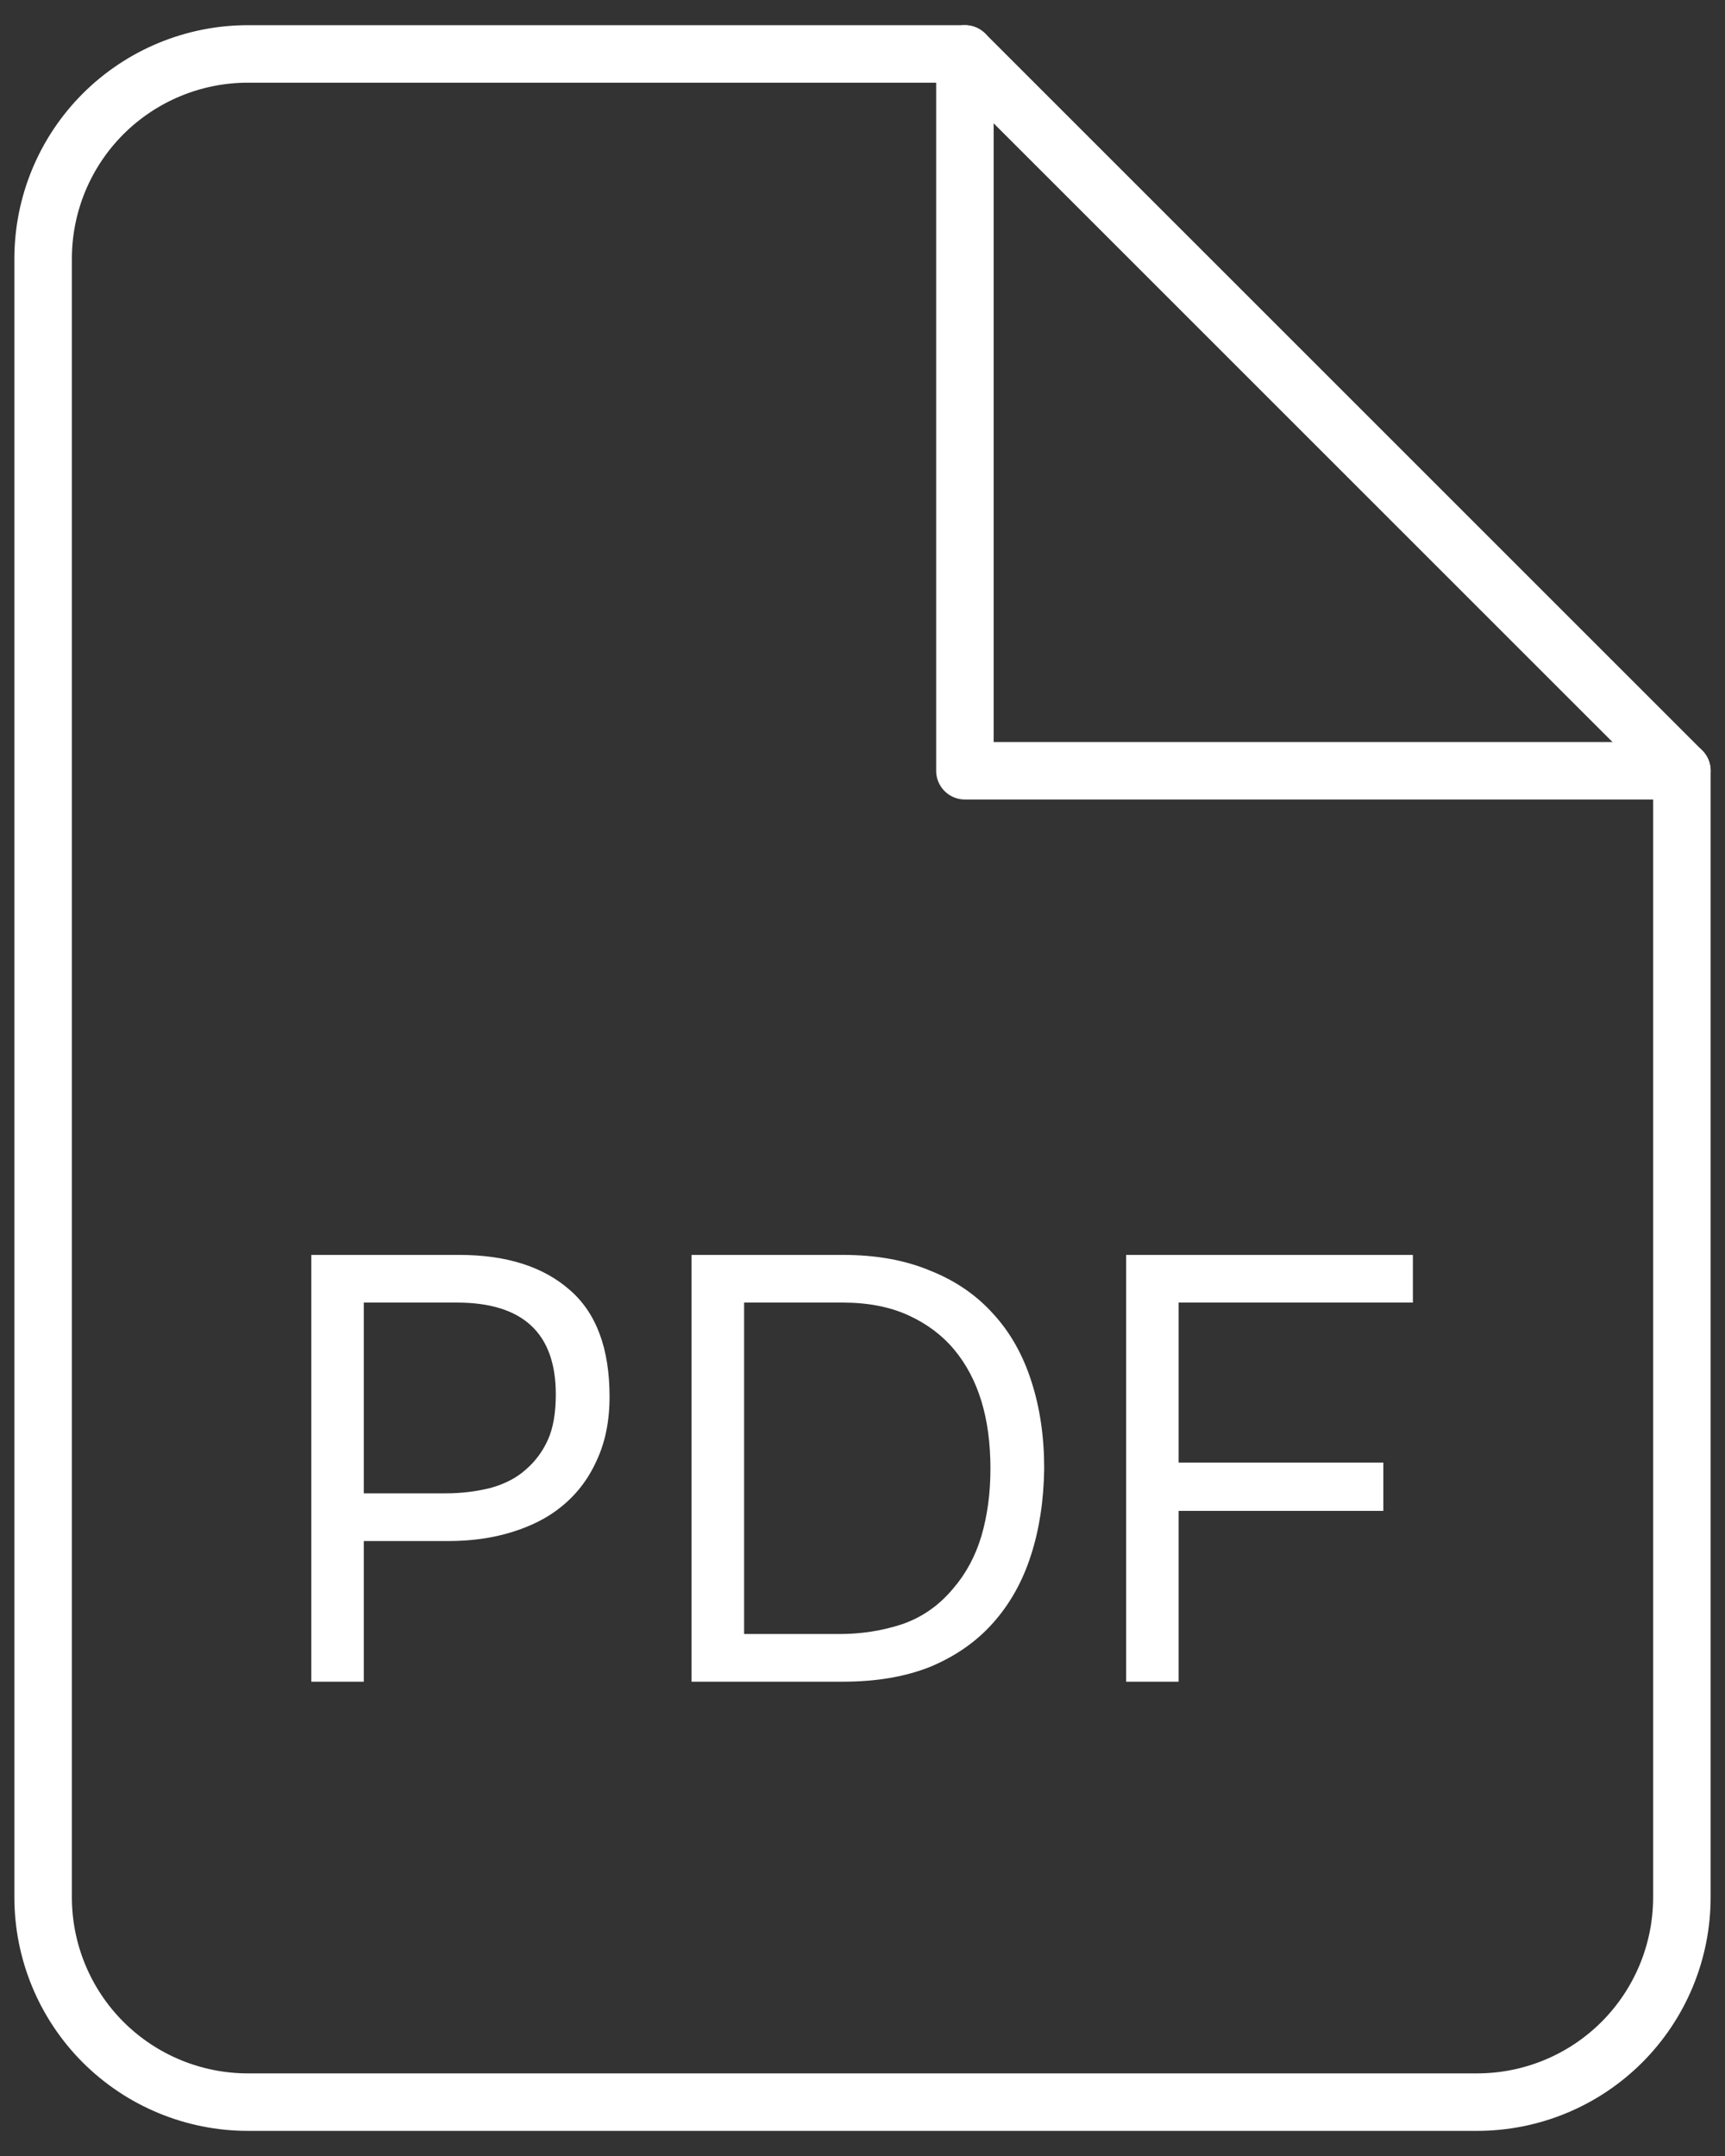
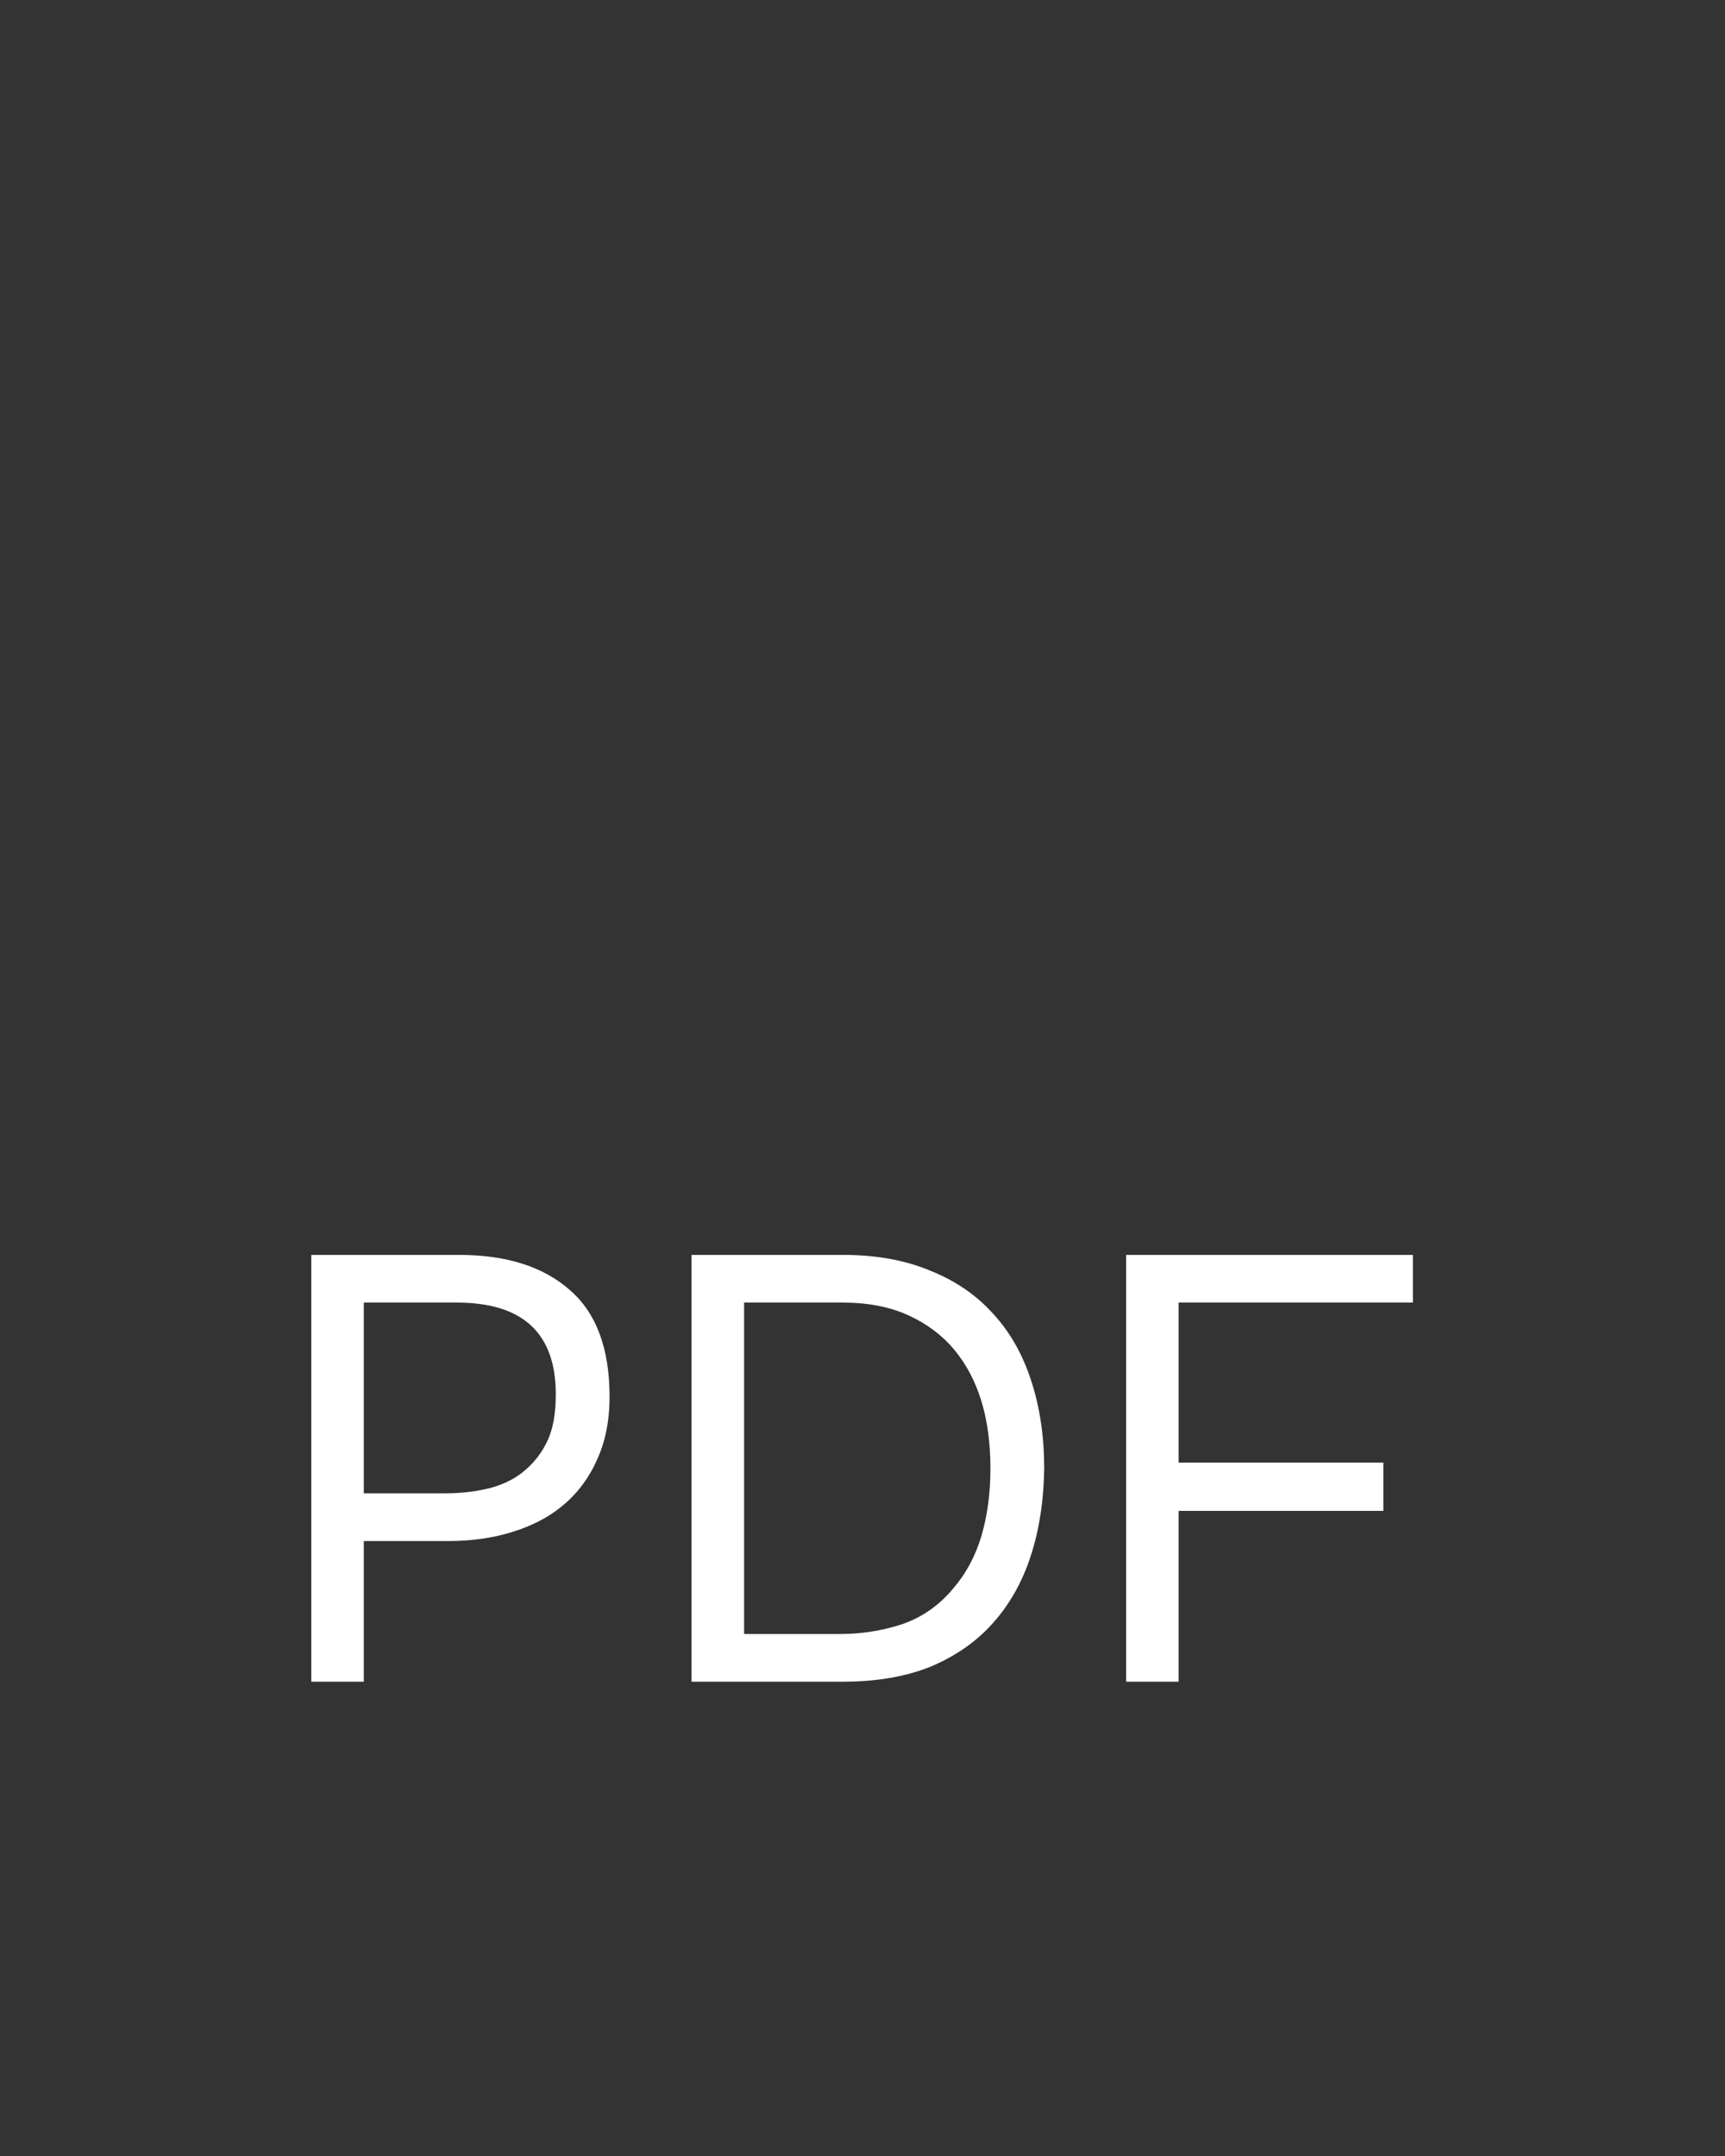
<svg xmlns="http://www.w3.org/2000/svg" viewBox="0 0 30.00 37.50" data-guides="{&quot;vertical&quot;:[],&quot;horizontal&quot;:[]}">
  <rect x="0" y="0" width="30.00" height="37.50" fill="#333333" stroke="none" />
-   <path fill="none" stroke="#ffffff" fill-opacity="1" stroke-width="1" stroke-opacity="1" stroke-linecap="round" stroke-linejoin="round" id="tSvg14edf7d856a" title="Path 1" d="M16.781 0.938C12.625 0.938 8.469 0.938 4.312 0.938C3.368 0.938 2.462 1.313 1.793 1.981C1.125 2.649 0.75 3.555 0.75 4.5C0.75 14 0.75 23.5 0.75 33C0.75 33.945 1.125 34.851 1.793 35.52C2.462 36.188 3.368 36.563 4.312 36.563C11.438 36.563 18.563 36.563 25.688 36.563C26.633 36.563 27.539 36.188 28.207 35.52C28.875 34.851 29.25 33.945 29.25 33C29.25 26.469 29.25 19.938 29.25 13.406C25.094 9.25 20.938 5.094 16.781 0.938Z" />
-   <path fill="none" stroke="#ffffff" fill-opacity="1" stroke-width="1" stroke-opacity="1" stroke-linecap="round" stroke-linejoin="round" id="tSvg16105f42854" title="Path 2" d="M16.781 0.938C16.781 5.094 16.781 9.25 16.781 13.406C20.938 13.406 25.094 13.406 29.25 13.406" />
  <path fill="#ffffff" stroke="" fill-opacity="1" stroke-width="1" stroke-opacity="0" id="tSvg34bcf08aaa" title="Path 3" d="M5.414 21.827C6.271 21.827 7.129 21.827 7.986 21.827C8.805 21.827 9.446 22.03 9.908 22.436C10.37 22.835 10.601 23.454 10.601 24.294C10.601 24.721 10.524 25.096 10.37 25.418C10.223 25.74 10.016 26.006 9.75 26.216C9.526 26.398 9.246 26.541 8.91 26.646C8.574 26.751 8.203 26.804 7.797 26.804C7.307 26.804 6.817 26.804 6.327 26.804C6.327 27.619 6.327 28.435 6.327 29.25C6.023 29.25 5.718 29.25 5.414 29.25C5.414 26.776 5.414 24.301 5.414 21.827ZM7.755 25.974C8.021 25.974 8.28 25.943 8.532 25.88C8.784 25.81 8.991 25.701 9.152 25.554C9.313 25.414 9.439 25.243 9.53 25.04C9.621 24.837 9.666 24.574 9.666 24.252C9.666 23.188 9.092 22.656 7.944 22.656C7.405 22.656 6.866 22.656 6.327 22.656C6.327 23.762 6.327 24.868 6.327 25.974C6.803 25.974 7.279 25.974 7.755 25.974ZM12.027 21.827C12.906 21.827 13.784 21.827 14.663 21.827C15.237 21.827 15.741 21.918 16.175 22.1C16.616 22.275 16.983 22.527 17.277 22.856C17.572 23.178 17.792 23.57 17.939 24.032C18.086 24.487 18.16 24.991 18.16 25.544C18.152 26.097 18.076 26.601 17.928 27.056C17.782 27.511 17.561 27.903 17.267 28.232C16.98 28.554 16.619 28.806 16.186 28.988C15.751 29.163 15.244 29.25 14.663 29.25C13.784 29.25 12.906 29.25 12.027 29.25C12.027 26.776 12.027 24.301 12.027 21.827ZM12.941 22.656C12.941 24.578 12.941 26.499 12.941 28.421C13.494 28.421 14.047 28.421 14.6 28.421C14.978 28.421 15.338 28.365 15.681 28.253C16.031 28.134 16.329 27.927 16.574 27.633C16.798 27.374 16.962 27.07 17.067 26.72C17.172 26.363 17.225 25.971 17.225 25.544C17.225 25.103 17.172 24.711 17.067 24.368C16.962 24.025 16.805 23.727 16.595 23.475C16.385 23.223 16.119 23.024 15.797 22.877C15.475 22.73 15.094 22.656 14.652 22.656C14.082 22.656 13.511 22.656 12.941 22.656ZM19.585 29.25C19.585 26.776 19.585 24.301 19.585 21.827C21.247 21.827 22.91 21.827 24.572 21.827C24.572 22.103 24.572 22.38 24.572 22.656C23.214 22.656 21.856 22.656 20.498 22.656C20.498 23.584 20.498 24.511 20.498 25.439C21.685 25.439 22.871 25.439 24.058 25.439C24.058 25.719 24.058 25.999 24.058 26.279C22.871 26.279 21.685 26.279 20.498 26.279C20.498 27.269 20.498 28.26 20.498 29.25C20.194 29.25 19.889 29.25 19.585 29.25Z" />
  <defs />
</svg>